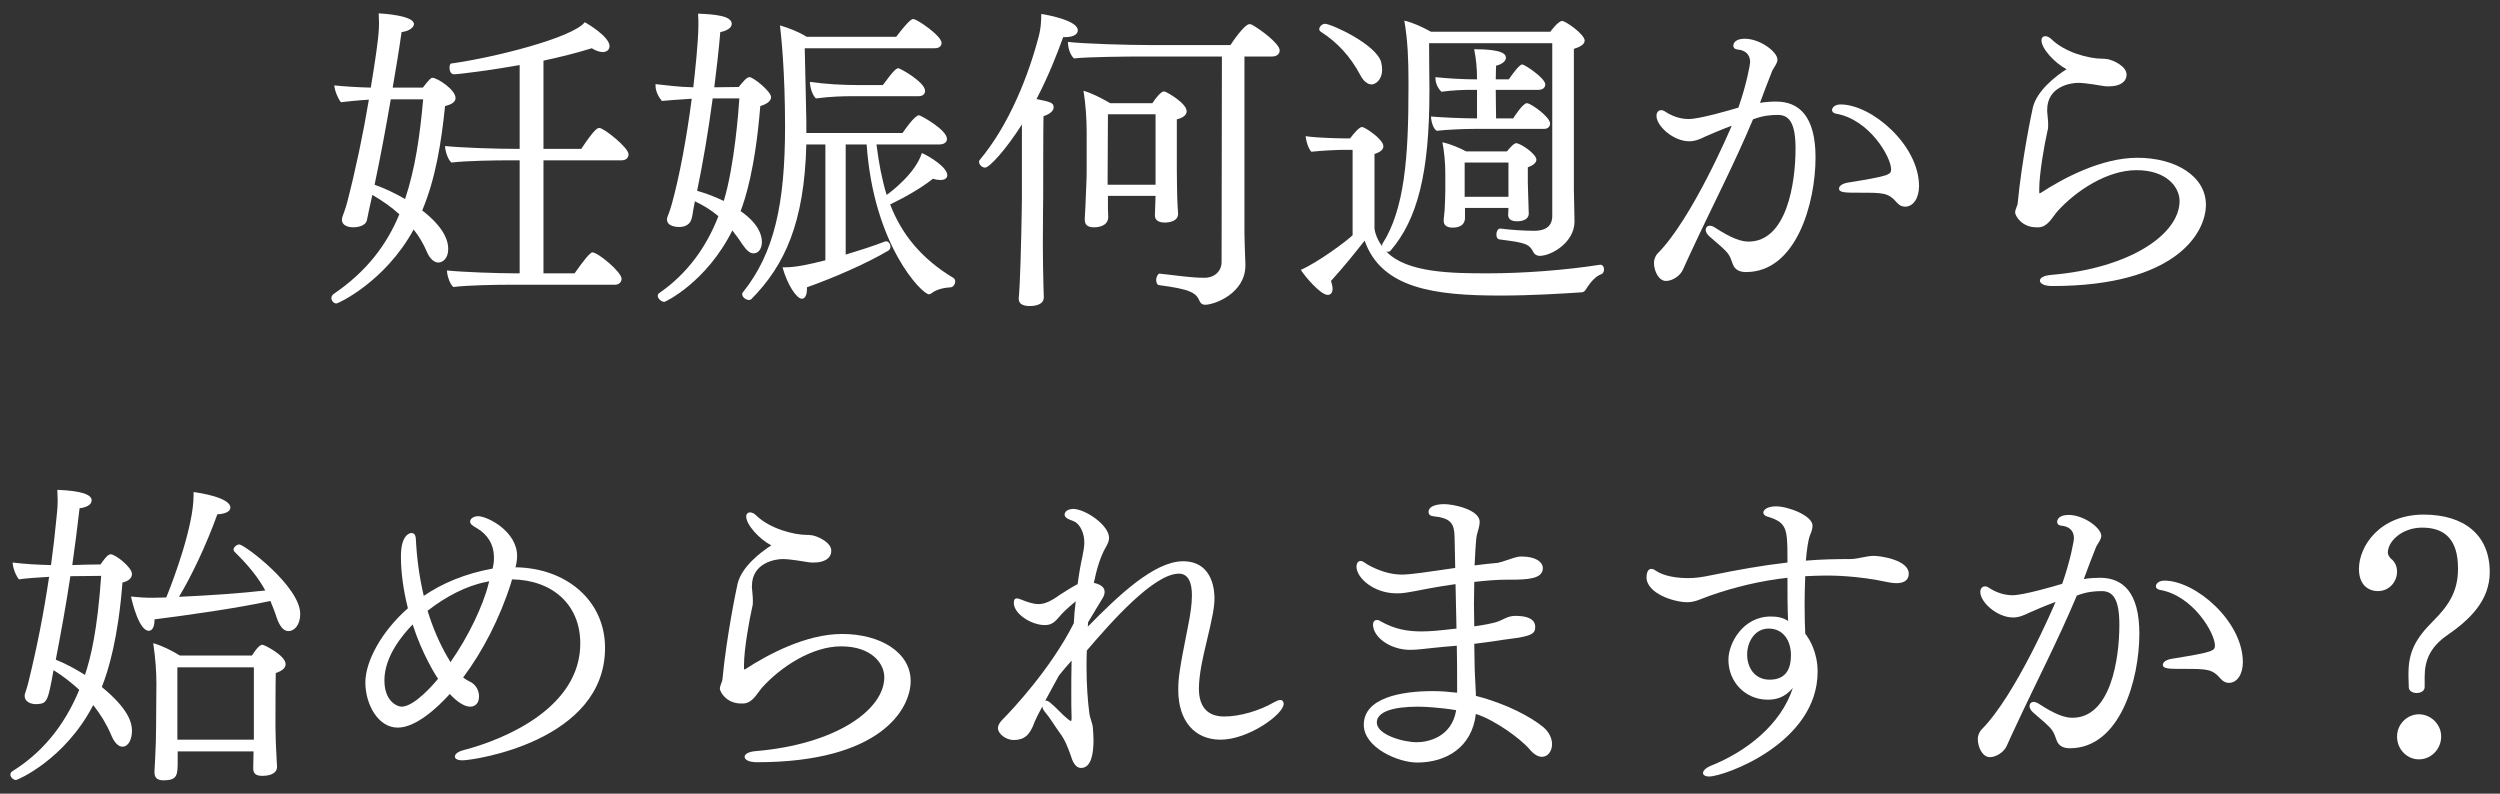
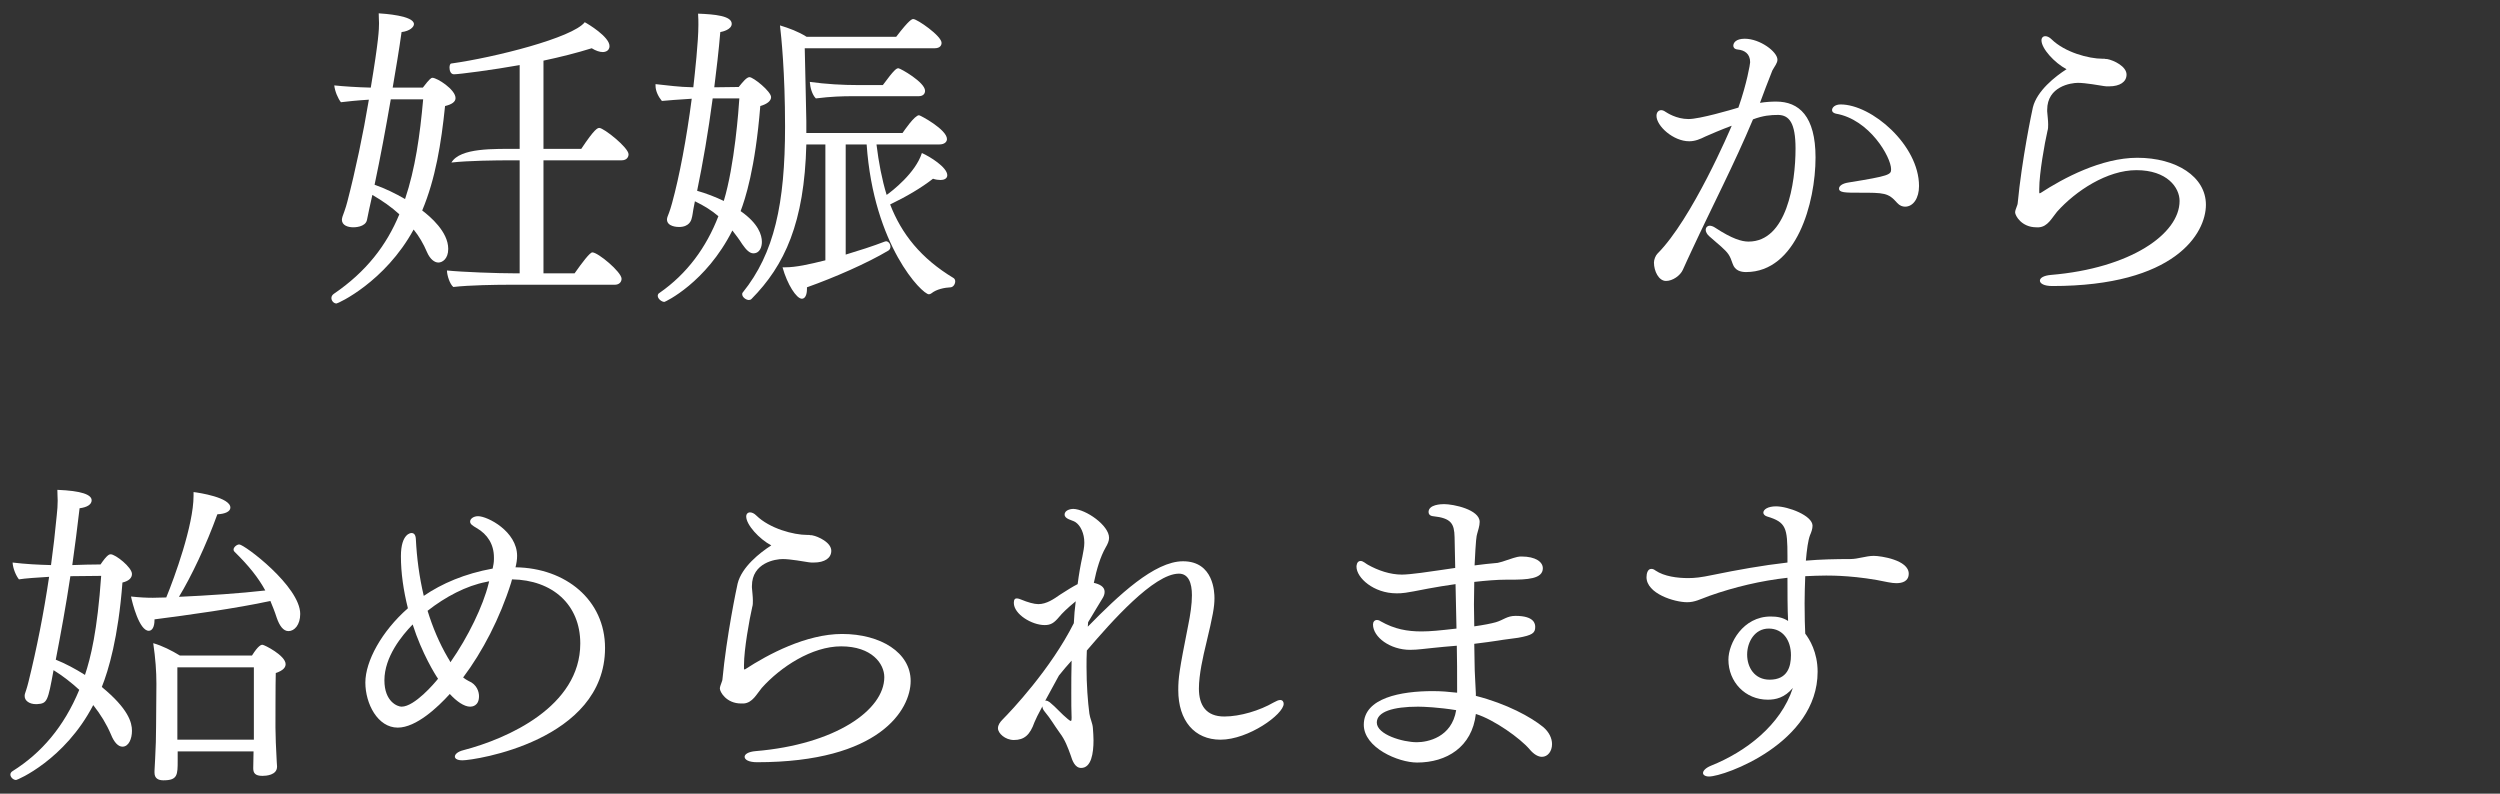
<svg xmlns="http://www.w3.org/2000/svg" width="126" height="40" viewBox="0 0 126 40" fill="none">
  <rect x="0" y="0" width="126" height="40" fill="#333333" stroke="none" />
-   <path d="M122.203 34.112V34.624C122.203 34.832 121.995 34.928 121.803 34.928C121.611 34.928 121.403 34.832 121.403 34.64L121.387 34.096C121.387 34.048 121.387 34 121.387 33.952C121.387 32.864 121.739 32.192 122.619 31.312C123.339 30.592 123.883 29.872 123.883 28.688C123.883 28.672 123.883 28.656 123.883 28.64C123.883 27.2 123.227 26.592 122.075 26.592C121.083 26.592 120.347 27.264 120.347 27.856C120.347 27.968 120.427 28.08 120.507 28.16C120.715 28.32 120.811 28.56 120.811 28.816C120.811 29.296 120.443 29.792 119.835 29.792C119.499 29.792 118.891 29.6 118.891 28.672C118.891 27.52 119.947 25.936 122.155 25.936C124.171 25.936 125.483 26.944 125.483 28.832C125.483 30.272 124.475 31.232 123.339 32.016C122.459 32.624 122.203 33.312 122.203 34.112ZM121.915 38.272C121.307 38.272 120.811 37.76 120.811 37.12C120.811 36.512 121.307 36 121.915 36C122.507 36 123.035 36.496 123.035 37.12C123.035 37.76 122.523 38.272 121.915 38.272Z" fill="white" />
-   <path d="M108.848 29.728C108.72 29.696 108.656 29.632 108.656 29.552C108.656 29.408 108.816 29.264 109.088 29.264C110.656 29.264 113.04 31.312 113.04 33.376C113.04 33.984 112.752 34.416 112.336 34.416C112.208 34.416 112.064 34.368 111.936 34.224C111.488 33.712 111.28 33.712 110.016 33.712C109.328 33.712 109.008 33.712 109.008 33.504C109.008 33.376 109.168 33.248 109.472 33.2C111.568 32.864 111.632 32.8 111.632 32.528C111.632 31.92 110.544 30.016 108.848 29.728ZM103.6 30.336C103.12 30.512 102.448 30.8 102.272 30.88C102.016 31.008 101.76 31.12 101.456 31.12C100.656 31.12 99.808 30.352 99.808 29.84C99.808 29.648 99.92 29.552 100.048 29.552C100.112 29.552 100.192 29.584 100.256 29.632C100.336 29.68 100.8 30 101.424 30C101.984 30 103.568 29.536 103.936 29.424C104.368 28.192 104.528 27.216 104.528 27.136C104.528 26.704 104.24 26.528 103.904 26.496C103.728 26.48 103.68 26.384 103.68 26.304C103.68 26.16 103.808 25.952 104.256 25.952C105.024 25.952 105.904 26.608 105.904 27.008C105.904 27.184 105.76 27.344 105.648 27.552C105.6 27.648 105.024 29.168 105.024 29.184C105.312 29.136 105.6 29.12 105.84 29.12C106.992 29.12 107.824 29.856 107.824 31.936C107.824 34.224 106.864 37.712 104.32 37.712C104.048 37.712 103.76 37.632 103.648 37.296C103.504 36.864 103.424 36.752 103.072 36.432C102.88 36.256 102.672 36.096 102.464 35.904C102.352 35.808 102.288 35.68 102.288 35.584C102.288 35.472 102.368 35.376 102.496 35.376C102.56 35.376 102.672 35.408 102.784 35.488C103.616 36.032 104.096 36.176 104.448 36.176C106.368 36.176 106.816 33.248 106.816 31.488C106.816 30.192 106.496 29.808 105.952 29.792C105.552 29.792 105.184 29.824 104.672 30.016C103.712 32.304 102.624 34.384 101.584 36.624C101.488 36.832 101.232 37.376 101.136 37.6C101.008 37.888 100.624 38.16 100.288 38.16C99.92 38.16 99.68 37.664 99.68 37.232C99.68 37.088 99.76 36.88 99.856 36.784C101.6 35.04 103.536 30.496 103.6 30.336Z" fill="white" />
  <path d="M90.088 28.352V28.032C90.088 26.608 90.024 26.32 89.064 26.032C88.952 26 88.872 25.92 88.872 25.84C88.872 25.68 89.096 25.52 89.512 25.52C90.12 25.52 91.352 25.984 91.352 26.496C91.352 26.656 91.288 26.832 91.224 26.976C91.128 27.232 91.064 27.696 91.016 28.256C91.768 28.192 92.504 28.176 93.256 28.176C93.656 28.176 94.04 28.016 94.44 28.016C94.792 28.016 96.2 28.224 96.2 28.912C96.2 29.296 95.88 29.392 95.576 29.392C95.464 29.392 95.32 29.376 95.16 29.344C93.608 29.008 92.344 29.008 92.04 29.008C91.704 29.008 91.352 29.024 90.984 29.04C90.968 29.488 90.952 29.968 90.952 30.4C90.952 31.056 90.968 31.648 90.984 31.936C91.192 32.208 91.608 32.864 91.608 33.856C91.608 37.456 86.904 39.136 86.136 39.136C85.944 39.136 85.832 39.056 85.832 38.96C85.832 38.848 85.96 38.704 86.232 38.592C87.992 37.888 89.752 36.544 90.36 34.672C89.944 35.168 89.496 35.264 89.096 35.264C87.96 35.264 87.112 34.368 87.112 33.248C87.112 32.416 87.848 31.072 89.24 31.072C89.576 31.072 89.848 31.12 90.12 31.296C90.088 30.672 90.088 29.84 90.088 29.12C88.776 29.264 87.416 29.584 86.152 30.032C85.672 30.208 85.416 30.352 85.032 30.352C84.392 30.352 82.984 29.92 82.984 29.088C82.984 28.896 83.048 28.672 83.224 28.672C83.288 28.672 83.352 28.688 83.432 28.752C83.88 29.056 84.552 29.136 85.08 29.136C85.416 29.136 85.72 29.104 86.328 28.976C87.576 28.72 88.824 28.496 90.088 28.352ZM89.192 34.256C90.088 34.256 90.264 33.6 90.264 33.024C90.264 32.272 89.864 31.68 89.144 31.68C88.44 31.68 88.056 32.352 88.056 32.992C88.056 33.632 88.424 34.256 89.192 34.256Z" fill="white" />
  <path d="M74.383 34.944V35.072C75.951 35.472 77.167 36.144 77.775 36.64C78.079 36.896 78.223 37.216 78.223 37.504C78.223 37.856 78.015 38.144 77.711 38.144C77.535 38.144 77.311 38.032 77.087 37.76C76.623 37.216 75.311 36.272 74.383 35.984C74.191 37.648 72.911 38.432 71.423 38.432C70.463 38.432 68.735 37.68 68.735 36.528C68.735 35.168 70.623 34.832 72.207 34.832C72.639 34.832 73.007 34.864 73.439 34.912V34.624C73.439 33.936 73.439 33.232 73.423 32.544C72.975 32.576 72.543 32.624 72.207 32.656C71.855 32.688 71.455 32.752 71.071 32.752C70.063 32.752 69.199 32.112 69.199 31.472C69.199 31.344 69.279 31.248 69.391 31.248C69.455 31.248 69.519 31.264 69.583 31.312C70.287 31.712 70.927 31.824 71.647 31.824C72.095 31.824 72.559 31.776 73.407 31.68C73.391 30.928 73.375 30.192 73.359 29.44C72.895 29.504 72.415 29.584 71.983 29.664C70.767 29.904 70.687 29.904 70.383 29.904C69.231 29.904 68.367 29.12 68.367 28.56C68.367 28.544 68.367 28.272 68.575 28.272C68.703 28.272 68.847 28.416 68.943 28.464C69.455 28.752 70.063 28.96 70.655 28.96C71.087 28.96 72.143 28.8 72.575 28.736C72.831 28.704 73.087 28.656 73.343 28.624C73.327 28.112 73.327 27.584 73.311 27.072C73.295 26.4 73.151 26.112 72.223 26.016C72.063 26 71.999 25.904 71.999 25.808C71.999 25.424 72.639 25.408 72.783 25.408C73.247 25.408 74.575 25.68 74.575 26.304C74.575 26.512 74.495 26.72 74.447 26.912C74.415 27.024 74.383 27.152 74.319 28.496C74.703 28.448 75.087 28.4 75.487 28.368C75.583 28.352 75.839 28.272 75.967 28.224C76.479 28.048 76.559 28.048 76.687 28.048C77.391 28.048 77.759 28.32 77.759 28.64C77.759 29.184 76.959 29.216 76.111 29.216C76.047 29.216 75.983 29.216 75.903 29.216C75.439 29.216 74.879 29.264 74.303 29.328C74.303 29.696 74.287 30.08 74.287 30.464C74.287 30.832 74.303 31.2 74.303 31.568C74.767 31.504 75.167 31.424 75.391 31.36C75.775 31.248 75.951 31.04 76.383 31.04C77.343 31.04 77.375 31.456 77.375 31.6C77.375 31.904 77.231 32.016 76.511 32.144C76.207 32.192 75.855 32.224 75.487 32.288C75.215 32.336 74.783 32.384 74.303 32.448L74.319 33.392C74.319 33.92 74.367 34.464 74.383 34.944ZM73.391 35.792C72.511 35.648 71.743 35.616 71.471 35.616C70.207 35.616 69.391 35.872 69.391 36.416C69.391 37.024 70.703 37.408 71.407 37.408C71.951 37.408 73.167 37.168 73.391 35.792Z" fill="white" />
  <path d="M54.841 31.36L54.825 31.584C56.377 30 58.185 28.288 59.625 28.288C61.177 28.288 61.209 29.872 61.209 30.144C61.209 30.592 61.129 31.024 60.793 32.432C60.633 33.088 60.425 34 60.425 34.704C60.425 35.552 60.793 36.112 61.705 36.112C62.505 36.112 63.497 35.808 64.185 35.408C64.329 35.328 64.441 35.28 64.521 35.28C64.633 35.28 64.697 35.36 64.697 35.472C64.697 36 62.921 37.28 61.513 37.28C60.201 37.28 59.385 36.32 59.385 34.784C59.385 34.16 59.433 33.792 59.881 31.536C59.993 30.992 60.073 30.448 60.073 30C60.073 29.376 59.897 28.912 59.417 28.912C58.153 28.912 56.009 31.344 54.777 32.784C54.761 33.072 54.761 33.344 54.761 33.616C54.761 34.528 54.825 35.36 54.905 35.968C54.937 36.208 55.065 36.448 55.081 36.688C55.097 36.912 55.113 37.12 55.113 37.312C55.113 37.968 55.001 38.704 54.489 38.704C54.169 38.704 54.041 38.32 53.961 38.064C53.817 37.664 53.673 37.28 53.417 36.944C53.081 36.48 53.001 36.288 52.633 35.84C52.569 35.76 52.537 35.68 52.537 35.6C52.329 35.984 52.185 36.272 52.137 36.4C51.913 37.04 51.625 37.296 51.097 37.296C50.665 37.296 50.297 36.96 50.297 36.704C50.297 36.544 50.393 36.4 50.537 36.256C50.953 35.84 52.953 33.728 54.121 31.408C54.137 31.04 54.169 30.672 54.217 30.304C53.785 30.656 53.529 30.912 53.385 31.088C53.129 31.392 52.969 31.504 52.649 31.504C52.009 31.504 51.097 30.96 51.097 30.384C51.097 30.208 51.161 30.16 51.241 30.16C51.321 30.16 51.401 30.192 51.481 30.224C51.785 30.352 52.121 30.448 52.329 30.448C52.745 30.448 53.113 30.192 53.433 29.968C53.753 29.76 54.089 29.552 54.313 29.44C54.377 28.944 54.457 28.48 54.553 28.048C54.601 27.792 54.649 27.568 54.649 27.376C54.649 27.36 54.649 27.344 54.649 27.328C54.649 26.912 54.473 26.48 54.185 26.304C54.025 26.208 53.657 26.16 53.657 25.936C53.657 25.68 54.025 25.648 54.089 25.648C54.729 25.664 55.897 26.48 55.897 27.104C55.897 27.264 55.833 27.408 55.721 27.6C55.465 28.048 55.273 28.672 55.129 29.376C55.417 29.44 55.673 29.568 55.673 29.824C55.673 29.936 55.641 30.048 55.545 30.192C55.433 30.384 55.161 30.816 54.841 31.36ZM54.009 33.296C53.785 33.536 53.577 33.792 53.369 34.048C53.129 34.496 52.889 34.928 52.681 35.312C52.697 35.312 52.697 35.312 52.713 35.312C52.777 35.312 52.841 35.344 52.905 35.392C53.225 35.648 53.497 35.984 53.817 36.24C53.897 36.304 53.945 36.336 53.961 36.336C54.009 36.336 54.009 36.272 54.009 36.176C53.993 35.824 53.993 35.392 53.993 34.912C53.993 34.416 53.993 33.872 54.009 33.296Z" fill="white" />
  <path d="M38.873 27.488C38.265 27.168 37.609 26.448 37.609 26.032C37.609 25.904 37.689 25.824 37.801 25.824C37.897 25.824 38.009 25.872 38.121 25.984C38.793 26.64 39.993 26.96 40.681 26.96C40.713 26.96 40.745 26.96 40.777 26.96C40.825 26.976 40.873 26.976 40.921 26.976C41.257 27.04 41.897 27.344 41.897 27.76C41.897 28.128 41.561 28.352 41.017 28.352C40.905 28.352 40.809 28.352 40.745 28.336C40.537 28.304 39.833 28.176 39.449 28.176C39.097 28.176 37.897 28.352 37.897 29.536C37.897 29.568 37.897 29.584 37.897 29.616C37.913 29.84 37.945 30.064 37.945 30.272C37.945 30.384 37.945 30.496 37.913 30.592C37.769 31.216 37.497 32.736 37.497 33.52C37.497 33.584 37.497 33.648 37.497 33.696C37.497 33.728 37.513 33.744 37.513 33.744C37.529 33.744 37.545 33.728 37.561 33.728C38.713 32.976 40.633 31.952 42.441 31.952C44.393 31.952 45.897 32.896 45.897 34.32C45.897 35.76 44.345 38.416 38.153 38.416C37.737 38.416 37.529 38.288 37.529 38.144C37.529 38.016 37.705 37.888 38.089 37.856C42.089 37.52 44.569 35.792 44.569 34.128C44.569 33.456 43.945 32.576 42.393 32.576C40.921 32.576 39.337 33.616 38.393 34.672C38.137 34.976 37.929 35.424 37.481 35.456C37.433 35.456 37.401 35.456 37.353 35.456C36.601 35.456 36.281 34.864 36.281 34.704C36.281 34.608 36.329 34.512 36.377 34.368C36.393 34.32 36.409 34.288 36.409 34.256C36.617 32.048 37.129 29.616 37.177 29.408C37.385 28.576 38.297 27.856 38.873 27.488Z" fill="white" />
  <path d="M25.806 29.2L25.758 29.376C25.198 31.152 24.318 32.848 23.342 34.144C23.422 34.208 23.518 34.272 23.614 34.32C24.046 34.496 24.142 34.88 24.142 35.088C24.142 35.6 23.774 35.616 23.694 35.616C23.39 35.616 23.006 35.344 22.67 34.976C22.062 35.648 20.974 36.672 20.046 36.672C19.038 36.672 18.414 35.472 18.414 34.4C18.414 33.328 19.23 31.824 20.558 30.656C20.334 29.76 20.206 28.88 20.206 28.032C20.206 26.88 20.718 26.864 20.734 26.864C20.862 26.864 20.942 26.944 20.958 27.152C21.006 28.128 21.134 29.088 21.358 30.032C22.27 29.408 23.422 28.912 24.83 28.656C24.862 28.496 24.894 28.352 24.894 28.192C24.894 28.16 24.894 28.128 24.894 28.096C24.894 27.44 24.574 26.928 24.014 26.608C23.822 26.496 23.694 26.416 23.694 26.288C23.694 26.144 23.87 26.016 24.094 26.016C24.574 26.016 26.062 26.784 26.062 28.016C26.062 28.208 26.03 28.4 25.982 28.592C28.51 28.624 30.494 30.24 30.494 32.656C30.494 37.344 23.902 38.32 23.31 38.32C23.134 38.32 22.99 38.288 22.942 38.192C22.926 38.176 22.926 38.16 22.926 38.128C22.926 38.032 23.038 37.888 23.358 37.808C25.566 37.232 29.246 35.616 29.246 32.432C29.246 30.464 27.838 29.232 25.806 29.2ZM24.622 29.424L24.654 29.296L24.51 29.328C23.502 29.52 22.446 30.08 21.55 30.784C21.806 31.616 22.142 32.416 22.574 33.152C22.622 33.232 22.67 33.296 22.702 33.376C23.598 32.096 24.35 30.528 24.622 29.424ZM20.798 31.472C20.254 32.032 19.374 33.104 19.374 34.288C19.374 35.376 20.046 35.616 20.238 35.616C20.894 35.616 21.902 34.432 22.078 34.208C21.95 34.032 21.262 32.928 20.798 31.472Z" fill="white" />
  <path d="M13.627 30.288C11.947 30.656 9.419 31.008 7.787 31.216C7.787 31.232 7.787 31.248 7.787 31.248C7.787 31.616 7.659 31.792 7.499 31.792C7.019 31.792 6.667 30.384 6.603 30.064C7.051 30.112 7.371 30.128 7.707 30.128C7.915 30.128 8.139 30.112 8.379 30.112C8.795 29.104 9.755 26.464 9.755 24.992C9.755 24.928 9.755 24.864 9.755 24.8C10.027 24.832 11.611 25.072 11.611 25.584C11.611 25.776 11.355 25.904 10.955 25.92C10.395 27.472 9.643 29.056 9.019 30.08C10.459 30.016 12.123 29.904 13.371 29.76C13.019 29.12 12.555 28.528 11.819 27.808C11.787 27.776 11.771 27.744 11.771 27.696C11.771 27.584 11.931 27.44 12.059 27.44C12.315 27.44 15.131 29.552 15.131 30.944C15.131 31.488 14.843 31.808 14.539 31.808C14.283 31.808 14.091 31.552 13.947 31.136C13.851 30.832 13.739 30.56 13.627 30.288ZM13.963 38.624V38.64C13.963 39.072 13.403 39.104 13.227 39.104C12.859 39.104 12.763 38.96 12.763 38.72C12.763 38.432 12.779 38.16 12.779 37.872H8.955V38.32C8.955 39.056 8.955 39.328 8.235 39.328C7.979 39.328 7.787 39.232 7.787 38.944C7.787 38.912 7.787 38.88 7.787 38.848C7.787 38.784 7.803 38.528 7.819 38.24C7.851 37.664 7.867 37.12 7.867 36.576L7.883 34.464C7.883 33.824 7.835 33.184 7.723 32.416C8.171 32.544 8.651 32.784 9.067 33.04H12.699C13.019 32.528 13.163 32.496 13.227 32.496C13.323 32.496 14.395 33.04 14.395 33.472C14.395 33.632 14.283 33.792 13.899 33.92C13.883 34.304 13.883 36.672 13.883 36.672C13.883 37.04 13.915 37.84 13.931 38.048C13.931 38.224 13.963 38.544 13.963 38.624ZM4.699 35.536C3.259 38.304 0.875 39.312 0.811 39.312C0.667 39.312 0.523 39.168 0.523 39.04C0.523 38.976 0.555 38.912 0.635 38.864C2.091 37.952 3.227 36.624 3.995 34.768C3.595 34.4 3.163 34.064 2.699 33.776C2.411 35.36 2.379 35.456 1.867 35.488C1.851 35.488 1.819 35.488 1.803 35.488C1.499 35.488 1.243 35.328 1.243 35.088C1.243 35.04 1.243 35.008 1.259 34.96C1.259 34.96 1.371 34.64 1.435 34.368C1.851 32.688 2.203 30.912 2.475 29.072C1.915 29.104 1.227 29.152 0.955 29.2C0.811 29.024 0.651 28.656 0.635 28.352C1.291 28.432 1.931 28.464 2.571 28.48C2.683 27.664 2.779 26.832 2.859 25.984C2.891 25.68 2.907 25.488 2.907 25.232C2.907 25.072 2.891 24.912 2.891 24.688C4.107 24.736 4.619 24.928 4.619 25.216C4.619 25.424 4.395 25.568 4.011 25.616C3.899 26.608 3.771 27.552 3.643 28.48C4.107 28.464 4.587 28.448 5.067 28.448C5.403 27.952 5.515 27.936 5.579 27.936C5.819 27.936 6.651 28.592 6.651 28.928C6.651 29.12 6.507 29.28 6.171 29.36C5.963 32.128 5.467 33.792 5.131 34.624C6.475 35.728 6.651 36.416 6.651 36.832C6.651 37.232 6.491 37.632 6.171 37.632C5.963 37.632 5.755 37.424 5.595 37.024C5.371 36.496 5.067 36 4.699 35.536ZM12.795 37.28V36.896V33.632H8.939V37.28H12.795ZM5.099 29.024L3.547 29.04C3.323 30.528 3.067 31.92 2.811 33.248C3.291 33.44 3.803 33.712 4.283 34.016C4.571 33.152 4.907 31.792 5.099 29.024Z" fill="white" />
  <path d="M104.154 3.488C103.546 3.168 102.89 2.448 102.89 2.032C102.89 1.904 102.97 1.824 103.082 1.824C103.178 1.824 103.29 1.872 103.402 1.984C104.074 2.64 105.275 2.96 105.963 2.96C105.995 2.96 106.026 2.96 106.058 2.96C106.106 2.976 106.154 2.976 106.202 2.976C106.538 3.04 107.178 3.344 107.178 3.76C107.178 4.128 106.842 4.352 106.299 4.352C106.187 4.352 106.09 4.352 106.026 4.336C105.818 4.304 105.114 4.176 104.73 4.176C104.378 4.176 103.178 4.352 103.178 5.536C103.178 5.568 103.178 5.584 103.178 5.616C103.194 5.84 103.227 6.064 103.227 6.272C103.227 6.384 103.226 6.496 103.194 6.592C103.05 7.216 102.778 8.736 102.778 9.52C102.778 9.584 102.778 9.648 102.778 9.696C102.778 9.728 102.794 9.744 102.794 9.744C102.81 9.744 102.826 9.728 102.842 9.728C103.994 8.976 105.914 7.952 107.722 7.952C109.674 7.952 111.178 8.896 111.178 10.32C111.178 11.76 109.627 14.416 103.435 14.416C103.019 14.416 102.811 14.288 102.811 14.144C102.811 14.016 102.986 13.888 103.37 13.856C107.37 13.52 109.851 11.792 109.851 10.128C109.851 9.456 109.226 8.576 107.674 8.576C106.202 8.576 104.618 9.616 103.674 10.672C103.418 10.976 103.21 11.424 102.762 11.456C102.714 11.456 102.682 11.456 102.634 11.456C101.882 11.456 101.562 10.864 101.562 10.704C101.562 10.608 101.611 10.512 101.659 10.368C101.675 10.32 101.69 10.288 101.69 10.256C101.898 8.048 102.41 5.616 102.458 5.408C102.666 4.576 103.578 3.856 104.154 3.488Z" fill="white" />
  <path d="M92.527 5.728C92.399 5.696 92.335 5.632 92.335 5.552C92.335 5.408 92.495 5.264 92.767 5.264C94.335 5.264 96.719 7.312 96.719 9.376C96.719 9.984 96.431 10.416 96.015 10.416C95.887 10.416 95.743 10.368 95.615 10.224C95.167 9.712 94.959 9.712 93.695 9.712C93.007 9.712 92.687 9.712 92.687 9.504C92.687 9.376 92.847 9.248 93.151 9.2C95.247 8.864 95.311 8.8 95.311 8.528C95.311 7.92 94.223 6.016 92.527 5.728ZM87.279 6.336C86.799 6.512 86.127 6.8 85.951 6.88C85.695 7.008 85.439 7.12 85.135 7.12C84.335 7.12 83.487 6.352 83.487 5.84C83.487 5.648 83.599 5.552 83.727 5.552C83.791 5.552 83.871 5.584 83.935 5.632C84.015 5.68 84.479 6 85.103 6C85.663 6 87.247 5.536 87.615 5.424C88.047 4.192 88.207 3.216 88.207 3.136C88.207 2.704 87.919 2.528 87.583 2.496C87.407 2.48 87.359 2.384 87.359 2.304C87.359 2.16 87.487 1.952 87.935 1.952C88.703 1.952 89.583 2.608 89.583 3.008C89.583 3.184 89.439 3.344 89.327 3.552C89.279 3.648 88.703 5.168 88.703 5.184C88.991 5.136 89.279 5.12 89.519 5.12C90.671 5.12 91.503 5.856 91.503 7.936C91.503 10.224 90.543 13.712 87.999 13.712C87.727 13.712 87.439 13.632 87.327 13.296C87.183 12.864 87.103 12.752 86.751 12.432C86.559 12.256 86.351 12.096 86.143 11.904C86.031 11.808 85.967 11.68 85.967 11.584C85.967 11.472 86.047 11.376 86.175 11.376C86.239 11.376 86.351 11.408 86.463 11.488C87.295 12.032 87.775 12.176 88.127 12.176C90.047 12.176 90.495 9.248 90.495 7.488C90.495 6.192 90.175 5.808 89.631 5.792C89.231 5.792 88.863 5.824 88.351 6.016C87.391 8.304 86.303 10.384 85.263 12.624C85.167 12.832 84.911 13.376 84.815 13.6C84.687 13.888 84.303 14.16 83.967 14.16C83.599 14.16 83.359 13.664 83.359 13.232C83.359 13.088 83.439 12.88 83.535 12.784C85.279 11.04 87.215 6.496 87.279 6.336Z" fill="white" />
-   <path d="M77.819 6.496H74.299C73.835 6.496 72.971 6.528 72.41 6.592C72.234 6.496 72.123 6.096 72.123 5.872C72.666 5.92 73.739 5.968 74.442 5.968V4.528H74.171C73.77 4.528 73.227 4.544 72.65 4.624L72.618 4.592C72.475 4.448 72.347 4.192 72.347 3.936C72.347 3.92 72.347 3.904 72.347 3.888C72.922 3.952 73.739 4 74.41 4H74.442V3.952C74.442 3.44 74.394 2.96 74.299 2.48C75.707 2.48 75.898 2.72 75.898 2.912C75.898 3.072 75.722 3.232 75.403 3.312C75.403 3.424 75.386 3.68 75.386 4H76.043C76.251 3.696 76.587 3.248 76.715 3.248C76.843 3.248 77.882 3.936 77.882 4.256C77.882 4.4 77.77 4.528 77.546 4.528H75.386C75.386 5.072 75.403 5.664 75.403 5.968H76.266C76.282 5.936 76.746 5.2 76.954 5.2C77.147 5.2 78.123 5.888 78.123 6.224C78.123 6.368 78.026 6.496 77.819 6.496ZM76.026 10.48H73.835V11.024C73.819 11.168 73.754 11.472 73.21 11.472C72.954 11.472 72.763 11.376 72.763 11.136C72.763 11.104 72.763 11.088 72.763 11.056C72.763 11.008 72.794 10.784 72.811 10.576C72.826 10.256 72.843 9.824 72.843 9.616V8.704C72.843 8.24 72.794 7.664 72.698 7.168C73.05 7.248 73.514 7.424 73.898 7.632H75.947C76.282 7.216 76.394 7.216 76.41 7.216C76.635 7.216 77.434 7.76 77.434 8.048C77.434 8.224 77.227 8.352 77.002 8.432C77.002 8.496 77.002 8.592 77.002 8.704C77.002 8.928 77.002 9.184 77.002 9.184C77.002 9.504 77.034 10.08 77.034 10.256C77.034 10.416 77.05 10.704 77.05 10.752C77.05 11.104 76.666 11.152 76.459 11.152C76.154 11.152 76.01 11.04 76.01 10.816C76.01 10.768 76.026 10.624 76.026 10.48ZM69.13 4.256C68.939 4.256 68.715 4.096 68.555 3.776C68.058 2.848 67.418 2.144 66.57 1.6C66.522 1.568 66.49 1.52 66.49 1.472C66.49 1.344 66.635 1.2 66.778 1.2C67.099 1.2 69.371 2.24 69.611 3.136C69.642 3.264 69.659 3.392 69.659 3.504C69.659 4.064 69.29 4.256 69.13 4.256ZM78.234 10.896V2.176H72.026C72.026 3.056 72.043 4.24 72.043 4.448C72.043 4.496 72.043 4.56 72.043 4.608C72.043 8.736 71.434 11.056 70.091 12.624C70.058 12.672 70.01 12.688 69.963 12.688C69.93 12.688 69.898 12.688 69.867 12.672C70.891 13.76 73.195 13.776 75.002 13.776C76.778 13.776 78.906 13.616 80.635 13.344C80.65 13.344 80.65 13.344 80.666 13.344C80.778 13.344 80.843 13.456 80.843 13.584C80.843 13.68 80.794 13.792 80.698 13.824C80.459 13.904 80.203 14.144 79.915 14.608C79.85 14.704 79.787 14.736 79.674 14.736C78.683 14.8 77.178 14.896 75.611 14.896C72.314 14.896 69.626 14.544 68.778 12.128C68.234 12.816 67.802 13.36 67.082 14.16C67.13 14.304 67.162 14.448 67.162 14.56C67.162 14.816 67.002 14.864 66.922 14.864C66.555 14.864 65.77 13.936 65.562 13.6C66.442 13.216 67.898 12.128 68.171 11.856V7.552H67.739C67.499 7.552 66.635 7.584 66.091 7.648C65.93 7.472 65.835 7.136 65.802 6.864C66.442 6.96 67.722 6.976 67.85 6.976H68.043C68.251 6.704 68.507 6.4 68.65 6.4C68.778 6.4 69.722 7.008 69.722 7.376C69.722 7.536 69.579 7.664 69.275 7.76C69.275 7.92 69.275 8.384 69.275 8.944C69.275 10.048 69.275 11.504 69.275 11.504C69.275 11.552 69.323 11.968 69.674 12.432C69.659 12.4 69.659 12.368 69.659 12.336C69.659 12.32 69.659 12.304 69.674 12.288C70.794 10.544 70.987 7.888 70.987 4.496C70.987 4.352 70.987 4.192 70.987 4.048C70.987 3.072 70.954 2.048 70.778 1.04C71.195 1.136 71.659 1.344 72.123 1.6H78.138C78.154 1.568 78.538 1.056 78.731 1.056C78.906 1.056 79.867 1.728 79.867 2.048C79.867 2.24 79.626 2.368 79.323 2.464C79.323 2.688 79.323 3.536 79.323 4.592C79.323 6.688 79.323 9.536 79.323 9.536C79.323 9.936 79.355 10.704 79.355 11.168C79.355 12.208 78.203 12.896 77.594 12.896C77.499 12.896 77.355 12.848 77.29 12.72C77.13 12.4 76.971 12.32 76.666 12.24C76.362 12.16 75.867 12.112 75.562 12.064C75.466 12.048 75.418 11.952 75.418 11.824C75.418 11.68 75.483 11.52 75.611 11.52H75.626C76.106 11.584 76.811 11.632 77.323 11.632C78.106 11.632 78.234 11.2 78.234 10.896ZM76.026 9.92V8.192H73.819V9.92H76.026Z" fill="white" />
-   <path d="M61.568 13.2L61.584 2.848H57.6C56.896 2.848 54.816 2.864 54.128 2.944C53.936 2.768 53.824 2.416 53.824 2.112C54.608 2.208 56.896 2.272 58.016 2.272H62.016C62.08 2.16 62.72 1.216 62.976 1.216C63.024 1.216 63.056 1.232 63.104 1.248C63.504 1.472 64.496 2.192 64.496 2.544C64.496 2.704 64.368 2.848 64.112 2.848H62.72V11.776C62.72 11.984 62.752 12.896 62.768 13.312C62.768 13.328 62.768 13.36 62.768 13.376C62.768 14.784 61.216 15.36 60.736 15.36C60.608 15.36 60.512 15.296 60.464 15.184C60.288 14.752 60 14.576 58.4 14.368C58.32 14.352 58.272 14.24 58.272 14.112C58.272 13.952 58.368 13.792 58.432 13.792H58.448C59.248 13.872 59.984 14 60.704 14C61.2 14 61.568 13.68 61.568 13.2ZM58.24 9.872H55.84V10.528C55.84 10.64 55.856 10.864 55.856 10.96C55.824 11.408 55.344 11.456 55.136 11.456C54.88 11.456 54.672 11.376 54.672 11.072C54.672 11.04 54.672 11.024 54.672 11.008C54.672 10.944 54.688 10.72 54.704 10.432C54.72 9.872 54.768 9.088 54.768 8.656V6.64C54.768 6.032 54.72 5.248 54.608 4.576C54.976 4.672 55.52 4.944 55.952 5.2H58.08C58.224 4.976 58.512 4.608 58.656 4.608C58.688 4.608 58.72 4.624 58.768 4.64C58.848 4.672 59.808 5.2 59.808 5.616C59.808 5.776 59.648 5.936 59.312 6.016C59.312 6.16 59.312 6.496 59.312 6.864C59.312 7.616 59.312 8.544 59.312 8.544C59.312 8.832 59.328 10.016 59.344 10.24C59.344 10.416 59.376 10.672 59.376 10.768C59.376 11.152 58.944 11.216 58.704 11.216C58.384 11.216 58.208 11.088 58.208 10.864C58.208 10.848 58.208 10.848 58.208 10.832C58.224 10.512 58.224 10.192 58.24 9.872ZM51.504 9.936V6.272C50.672 7.584 49.856 8.448 49.648 8.448C49.504 8.448 49.344 8.304 49.344 8.16C49.344 8.128 49.344 8.096 49.376 8.064C50.864 6.288 51.84 3.808 52.368 1.776C52.448 1.456 52.48 1.104 52.48 0.704C52.912 0.768 54.32 1.056 54.32 1.52C54.32 1.792 53.984 1.872 53.664 1.872C53.632 1.872 53.616 1.872 53.584 1.872C53.28 2.72 52.832 3.856 52.24 4.992C52.928 5.136 53.104 5.168 53.104 5.408C53.104 5.696 52.64 5.84 52.592 5.856C52.576 6.352 52.576 9.936 52.576 9.936C52.576 10.176 52.56 11.184 52.56 12.24C52.56 13.04 52.576 13.888 52.592 14.48C52.592 14.64 52.608 14.784 52.608 14.976C52.608 15.344 52.208 15.424 51.904 15.424C51.52 15.424 51.344 15.296 51.344 15.056C51.344 15.04 51.344 15.04 51.344 15.024C51.344 15.024 51.376 14.704 51.392 14.32C51.456 13.056 51.504 10.384 51.504 9.936ZM58.24 9.312V8.752V5.76H55.84L55.824 8.992V9.312H58.24Z" fill="white" />
  <path d="M46.303 4.848H42.991C42.463 4.848 41.887 4.864 41.119 4.96C40.927 4.768 40.831 4.4 40.815 4.128C41.631 4.24 42.463 4.288 43.263 4.288H44.495C45.071 3.504 45.183 3.44 45.279 3.44C45.375 3.44 46.623 4.144 46.623 4.576C46.623 4.72 46.527 4.848 46.303 4.848ZM41.599 13.12V7.28H40.639C40.543 11.216 39.551 13.376 37.871 15.072C37.839 15.104 37.791 15.12 37.743 15.12C37.599 15.12 37.407 14.976 37.407 14.832C37.407 14.8 37.407 14.768 37.439 14.736C39.023 12.768 39.567 10.272 39.567 6.384C39.567 3.632 39.375 1.824 39.311 1.28C39.775 1.424 40.223 1.584 40.655 1.856H45.167C45.839 0.976 45.967 0.96 46.031 0.96C46.223 0.96 47.455 1.808 47.455 2.16C47.455 2.304 47.359 2.432 47.103 2.432H40.559C40.591 3.552 40.623 5.552 40.639 6.112V6.704H45.487C45.567 6.592 46.095 5.808 46.319 5.808C46.383 5.808 47.727 6.528 47.727 7.008C47.727 7.152 47.599 7.28 47.343 7.28H44.175C44.287 8.192 44.447 9.04 44.687 9.824C44.959 9.632 46.143 8.72 46.463 7.712C46.863 7.888 47.743 8.432 47.743 8.832C47.743 9.008 47.567 9.072 47.407 9.072C47.295 9.072 47.167 9.056 47.023 9.008C46.431 9.472 45.663 9.92 44.863 10.304C45.439 11.792 46.415 13.024 48.063 14.016C48.111 14.048 48.143 14.112 48.143 14.176C48.143 14.32 48.047 14.464 47.919 14.48C47.599 14.496 47.199 14.576 46.943 14.784C46.895 14.816 46.863 14.832 46.815 14.832C46.479 14.832 44.031 12.384 43.679 7.28H42.623V12.832C43.311 12.624 43.967 12.416 44.591 12.176C44.607 12.176 44.639 12.16 44.655 12.16C44.783 12.16 44.879 12.304 44.879 12.432C44.879 12.512 44.847 12.576 44.783 12.624C43.711 13.264 42.063 13.984 40.671 14.48C40.671 14.512 40.671 14.528 40.671 14.56C40.671 14.864 40.575 15.056 40.415 15.056C40.143 15.056 39.679 14.336 39.439 13.472C39.487 13.472 39.535 13.472 39.583 13.472C40.111 13.472 40.767 13.328 41.599 13.12ZM35.023 10.144L34.943 10.56C34.911 10.72 34.911 10.848 34.847 11.056C34.831 11.088 34.751 11.44 34.223 11.44C34.127 11.44 33.615 11.424 33.615 11.056C33.615 11.008 33.631 10.96 33.647 10.912C33.647 10.912 33.775 10.608 33.871 10.24C34.239 8.912 34.607 6.96 34.863 4.976C34.271 5.008 33.535 5.072 33.359 5.088C33.199 4.896 33.039 4.608 33.039 4.32C33.039 4.288 33.039 4.272 33.039 4.24C33.695 4.304 34.159 4.384 34.943 4.4C35.023 3.68 35.199 2.112 35.199 1.248C35.199 1.088 35.199 0.912 35.183 0.688C36.031 0.72 36.879 0.8 36.879 1.2C36.879 1.488 36.415 1.6 36.303 1.616C36.223 2.576 36.111 3.504 35.999 4.4L37.231 4.384C37.439 4.128 37.631 3.888 37.775 3.888C37.967 3.888 38.863 4.608 38.863 4.896C38.863 5.088 38.655 5.248 38.319 5.344C38.063 8.528 37.551 10.048 37.327 10.64C38.223 11.264 38.399 11.84 38.399 12.192C38.399 12.432 38.303 12.768 37.967 12.768C37.791 12.768 37.615 12.608 37.407 12.304C37.247 12.048 37.071 11.824 36.911 11.616C35.583 14.256 33.519 15.216 33.487 15.216C33.343 15.216 33.151 15.056 33.151 14.912C33.151 14.864 33.167 14.8 33.231 14.768C34.639 13.792 35.599 12.464 36.207 10.896C35.871 10.608 35.487 10.368 35.023 10.144ZM37.263 4.96H35.919C35.695 6.656 35.423 8.224 35.135 9.616C35.583 9.744 36.047 9.92 36.479 10.128C37.023 8.336 37.231 5.488 37.263 4.96Z" fill="white" />
-   <path d="M30.975 14.352H25.535C25.071 14.352 23.663 14.368 22.847 14.464C22.671 14.32 22.527 13.872 22.527 13.632C23.295 13.712 25.071 13.776 25.951 13.776H26.191V8.08H25.743C25.023 8.08 23.567 8.096 22.751 8.192C22.575 8.048 22.431 7.6 22.431 7.36C23.199 7.44 24.895 7.504 26.143 7.504H26.191V3.28C24.863 3.52 23.135 3.744 22.879 3.744C22.719 3.744 22.655 3.568 22.655 3.408C22.655 3.296 22.687 3.2 22.751 3.2C24.927 2.896 28.863 1.904 29.471 1.12C29.631 1.2 30.719 1.856 30.719 2.32C30.719 2.624 30.399 2.624 30.383 2.624C30.223 2.624 30.031 2.56 29.823 2.432C29.055 2.672 28.223 2.88 27.391 3.056V7.504H29.295C29.983 6.464 30.127 6.448 30.207 6.448C30.431 6.448 31.679 7.44 31.679 7.776C31.679 7.92 31.583 8.08 31.327 8.08H27.391V13.776H28.959C29.343 13.232 29.727 12.72 29.855 12.72C30.143 12.72 31.327 13.712 31.327 14.048C31.327 14.192 31.231 14.352 30.975 14.352ZM19.791 4.416H21.311C21.663 3.952 21.743 3.92 21.791 3.92C22.031 3.92 22.959 4.512 22.959 4.944C22.959 5.136 22.767 5.264 22.431 5.344C22.239 7.216 21.951 9.008 21.279 10.608C21.679 10.912 22.591 11.68 22.591 12.544C22.591 13.056 22.287 13.232 22.095 13.232C21.903 13.232 21.679 13.072 21.519 12.704C21.343 12.288 21.119 11.904 20.847 11.568C19.407 14.208 17.039 15.296 16.959 15.296C16.815 15.296 16.703 15.152 16.703 15.024C16.703 14.944 16.735 14.88 16.815 14.816C18.463 13.696 19.487 12.352 20.127 10.8C19.727 10.432 19.263 10.112 18.767 9.824C18.719 10.064 18.655 10.304 18.607 10.544C18.575 10.704 18.543 10.864 18.495 11.088C18.415 11.456 17.855 11.456 17.807 11.456C17.535 11.456 17.231 11.36 17.231 11.072C17.231 11.024 17.247 10.976 17.263 10.912C17.263 10.912 17.439 10.448 17.503 10.176C17.919 8.576 18.303 6.752 18.591 5.024C18.047 5.056 17.423 5.12 17.183 5.152C17.039 4.976 16.879 4.608 16.847 4.304C17.295 4.352 18.015 4.4 18.687 4.416C19.087 2.016 19.103 1.472 19.103 1.168C19.103 1.04 19.087 0.88 19.087 0.672C19.343 0.688 20.863 0.784 20.863 1.216C20.863 1.36 20.655 1.568 20.239 1.616C20.111 2.544 19.951 3.472 19.791 4.416ZM21.327 5.008H19.695C19.439 6.496 19.167 7.952 18.879 9.312C19.391 9.488 19.919 9.744 20.415 10.032C20.927 8.512 21.167 6.816 21.327 5.008Z" fill="white" />
+   <path d="M30.975 14.352H25.535C25.071 14.352 23.663 14.368 22.847 14.464C22.671 14.32 22.527 13.872 22.527 13.632C23.295 13.712 25.071 13.776 25.951 13.776H26.191V8.08H25.743C25.023 8.08 23.567 8.096 22.751 8.192C23.199 7.44 24.895 7.504 26.143 7.504H26.191V3.28C24.863 3.52 23.135 3.744 22.879 3.744C22.719 3.744 22.655 3.568 22.655 3.408C22.655 3.296 22.687 3.2 22.751 3.2C24.927 2.896 28.863 1.904 29.471 1.12C29.631 1.2 30.719 1.856 30.719 2.32C30.719 2.624 30.399 2.624 30.383 2.624C30.223 2.624 30.031 2.56 29.823 2.432C29.055 2.672 28.223 2.88 27.391 3.056V7.504H29.295C29.983 6.464 30.127 6.448 30.207 6.448C30.431 6.448 31.679 7.44 31.679 7.776C31.679 7.92 31.583 8.08 31.327 8.08H27.391V13.776H28.959C29.343 13.232 29.727 12.72 29.855 12.72C30.143 12.72 31.327 13.712 31.327 14.048C31.327 14.192 31.231 14.352 30.975 14.352ZM19.791 4.416H21.311C21.663 3.952 21.743 3.92 21.791 3.92C22.031 3.92 22.959 4.512 22.959 4.944C22.959 5.136 22.767 5.264 22.431 5.344C22.239 7.216 21.951 9.008 21.279 10.608C21.679 10.912 22.591 11.68 22.591 12.544C22.591 13.056 22.287 13.232 22.095 13.232C21.903 13.232 21.679 13.072 21.519 12.704C21.343 12.288 21.119 11.904 20.847 11.568C19.407 14.208 17.039 15.296 16.959 15.296C16.815 15.296 16.703 15.152 16.703 15.024C16.703 14.944 16.735 14.88 16.815 14.816C18.463 13.696 19.487 12.352 20.127 10.8C19.727 10.432 19.263 10.112 18.767 9.824C18.719 10.064 18.655 10.304 18.607 10.544C18.575 10.704 18.543 10.864 18.495 11.088C18.415 11.456 17.855 11.456 17.807 11.456C17.535 11.456 17.231 11.36 17.231 11.072C17.231 11.024 17.247 10.976 17.263 10.912C17.263 10.912 17.439 10.448 17.503 10.176C17.919 8.576 18.303 6.752 18.591 5.024C18.047 5.056 17.423 5.12 17.183 5.152C17.039 4.976 16.879 4.608 16.847 4.304C17.295 4.352 18.015 4.4 18.687 4.416C19.087 2.016 19.103 1.472 19.103 1.168C19.103 1.04 19.087 0.88 19.087 0.672C19.343 0.688 20.863 0.784 20.863 1.216C20.863 1.36 20.655 1.568 20.239 1.616C20.111 2.544 19.951 3.472 19.791 4.416ZM21.327 5.008H19.695C19.439 6.496 19.167 7.952 18.879 9.312C19.391 9.488 19.919 9.744 20.415 10.032C20.927 8.512 21.167 6.816 21.327 5.008Z" fill="white" />
</svg>